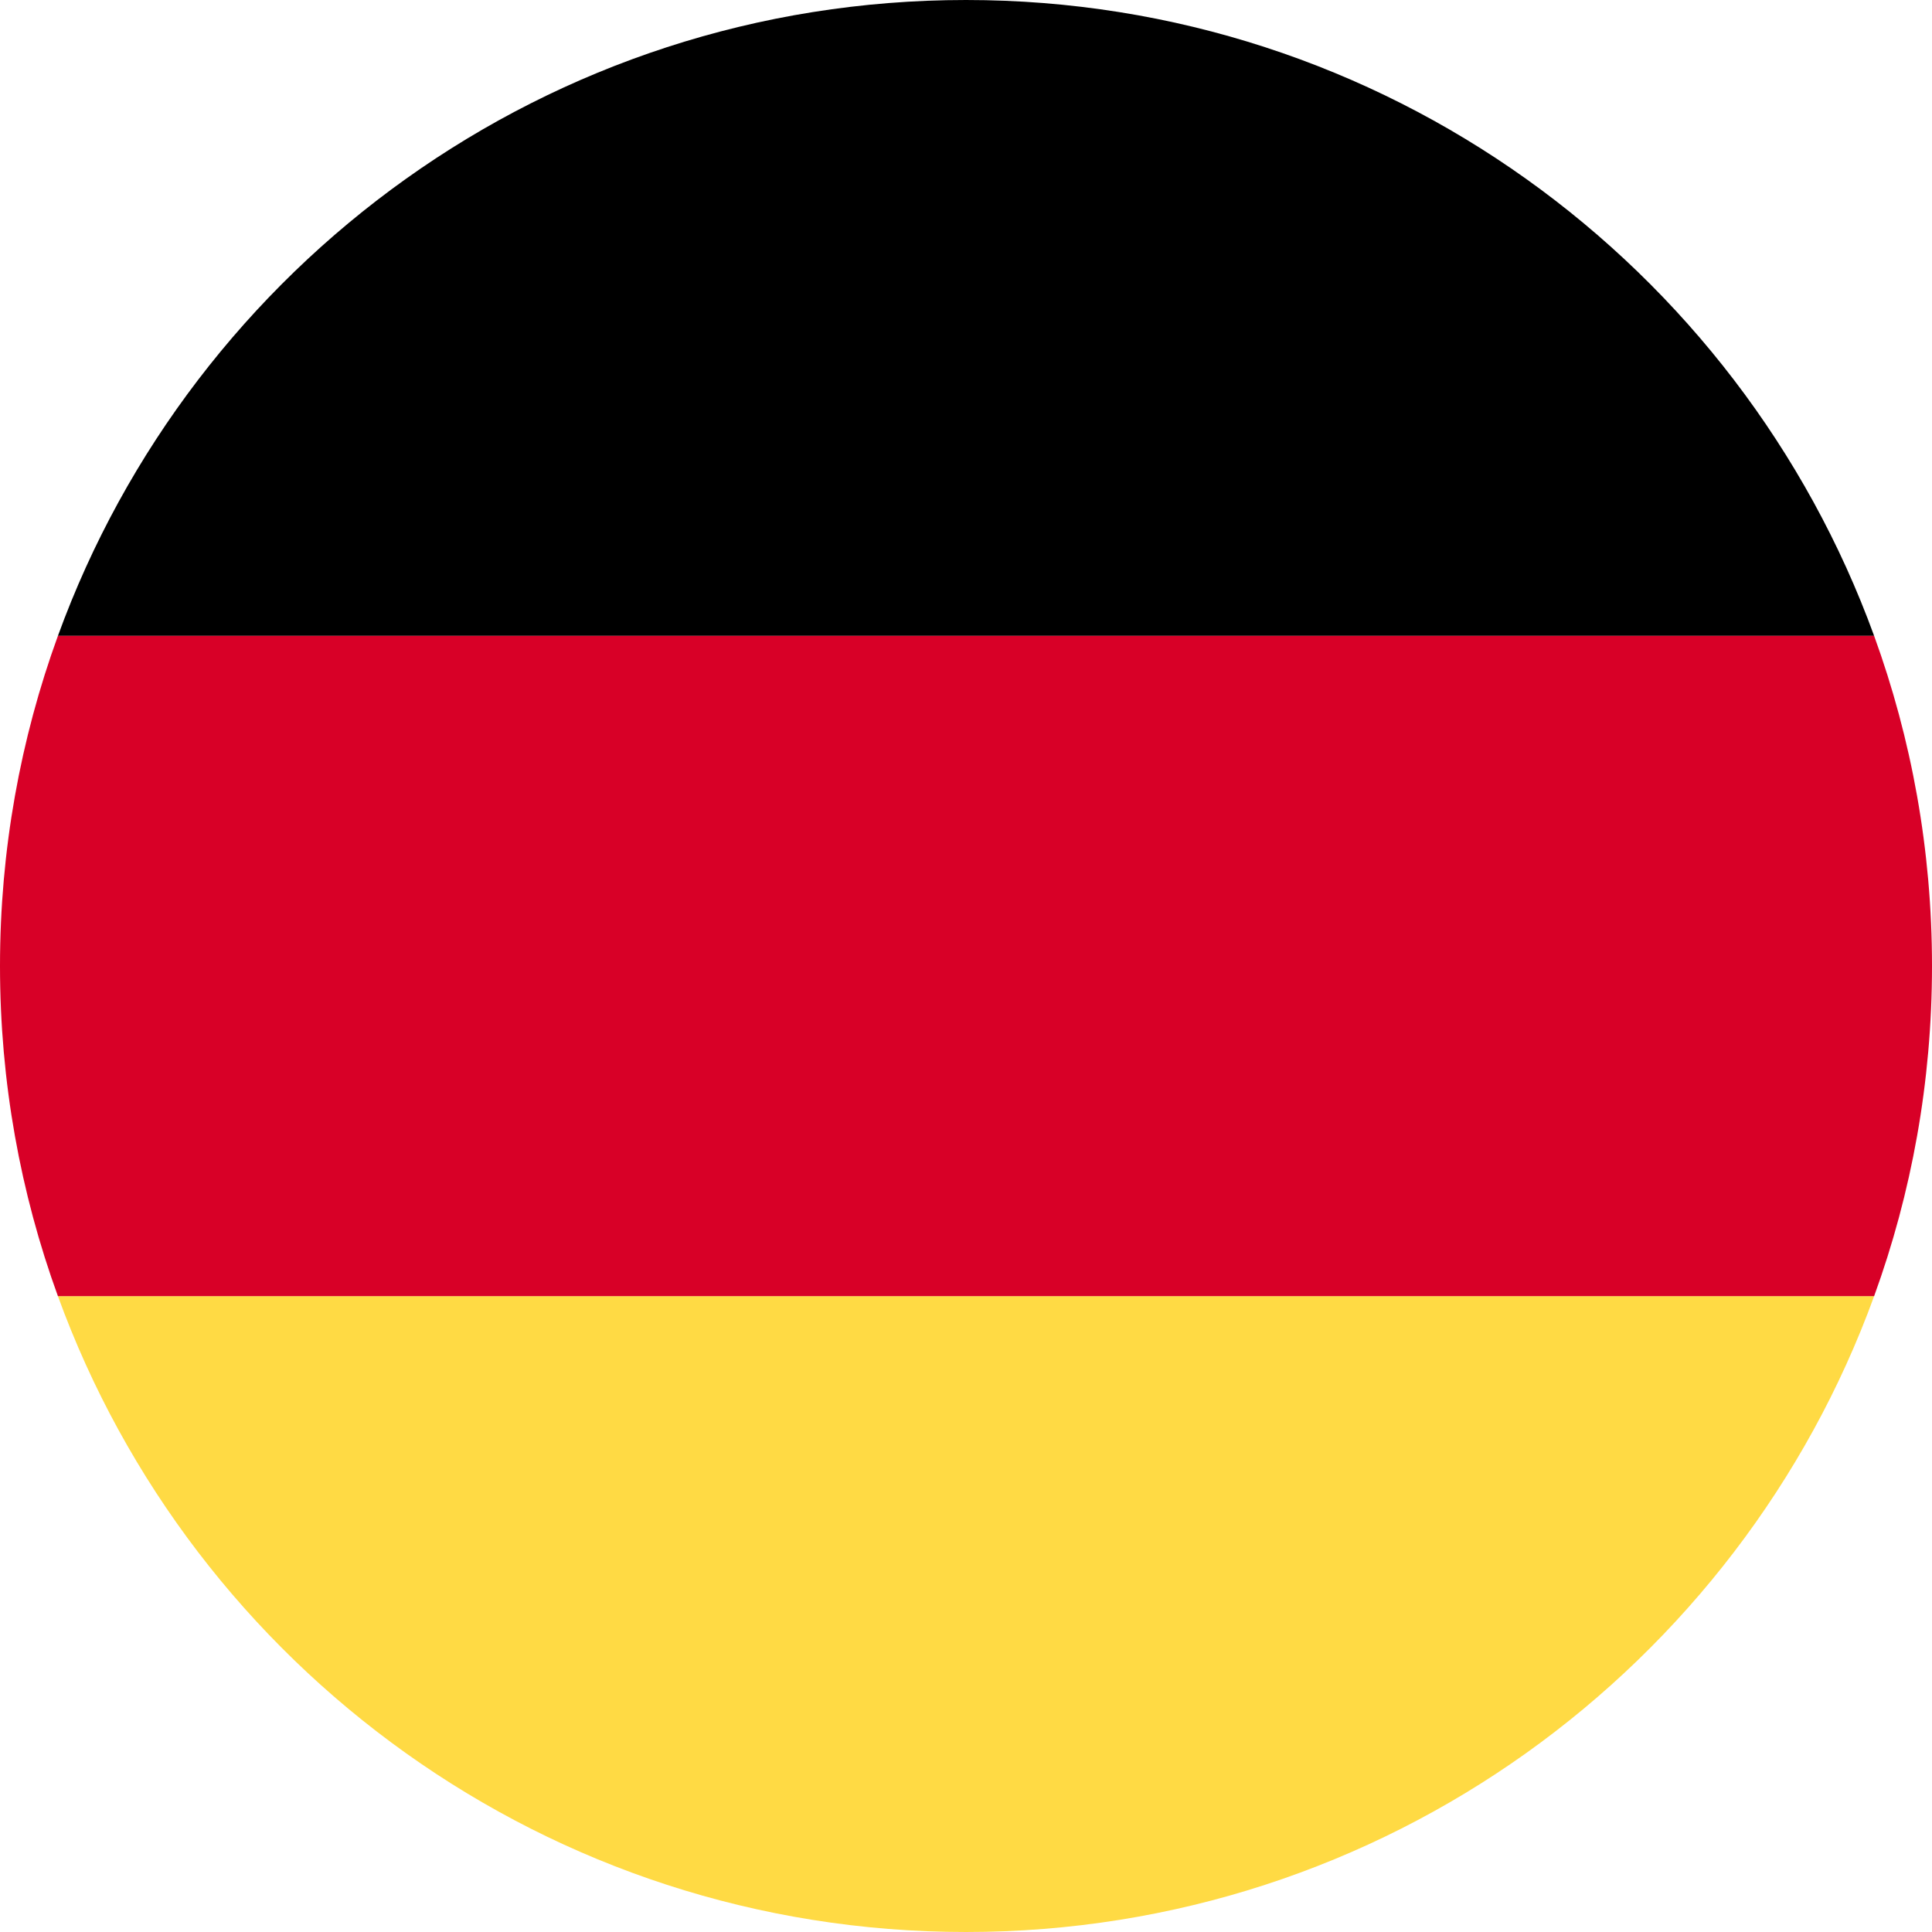
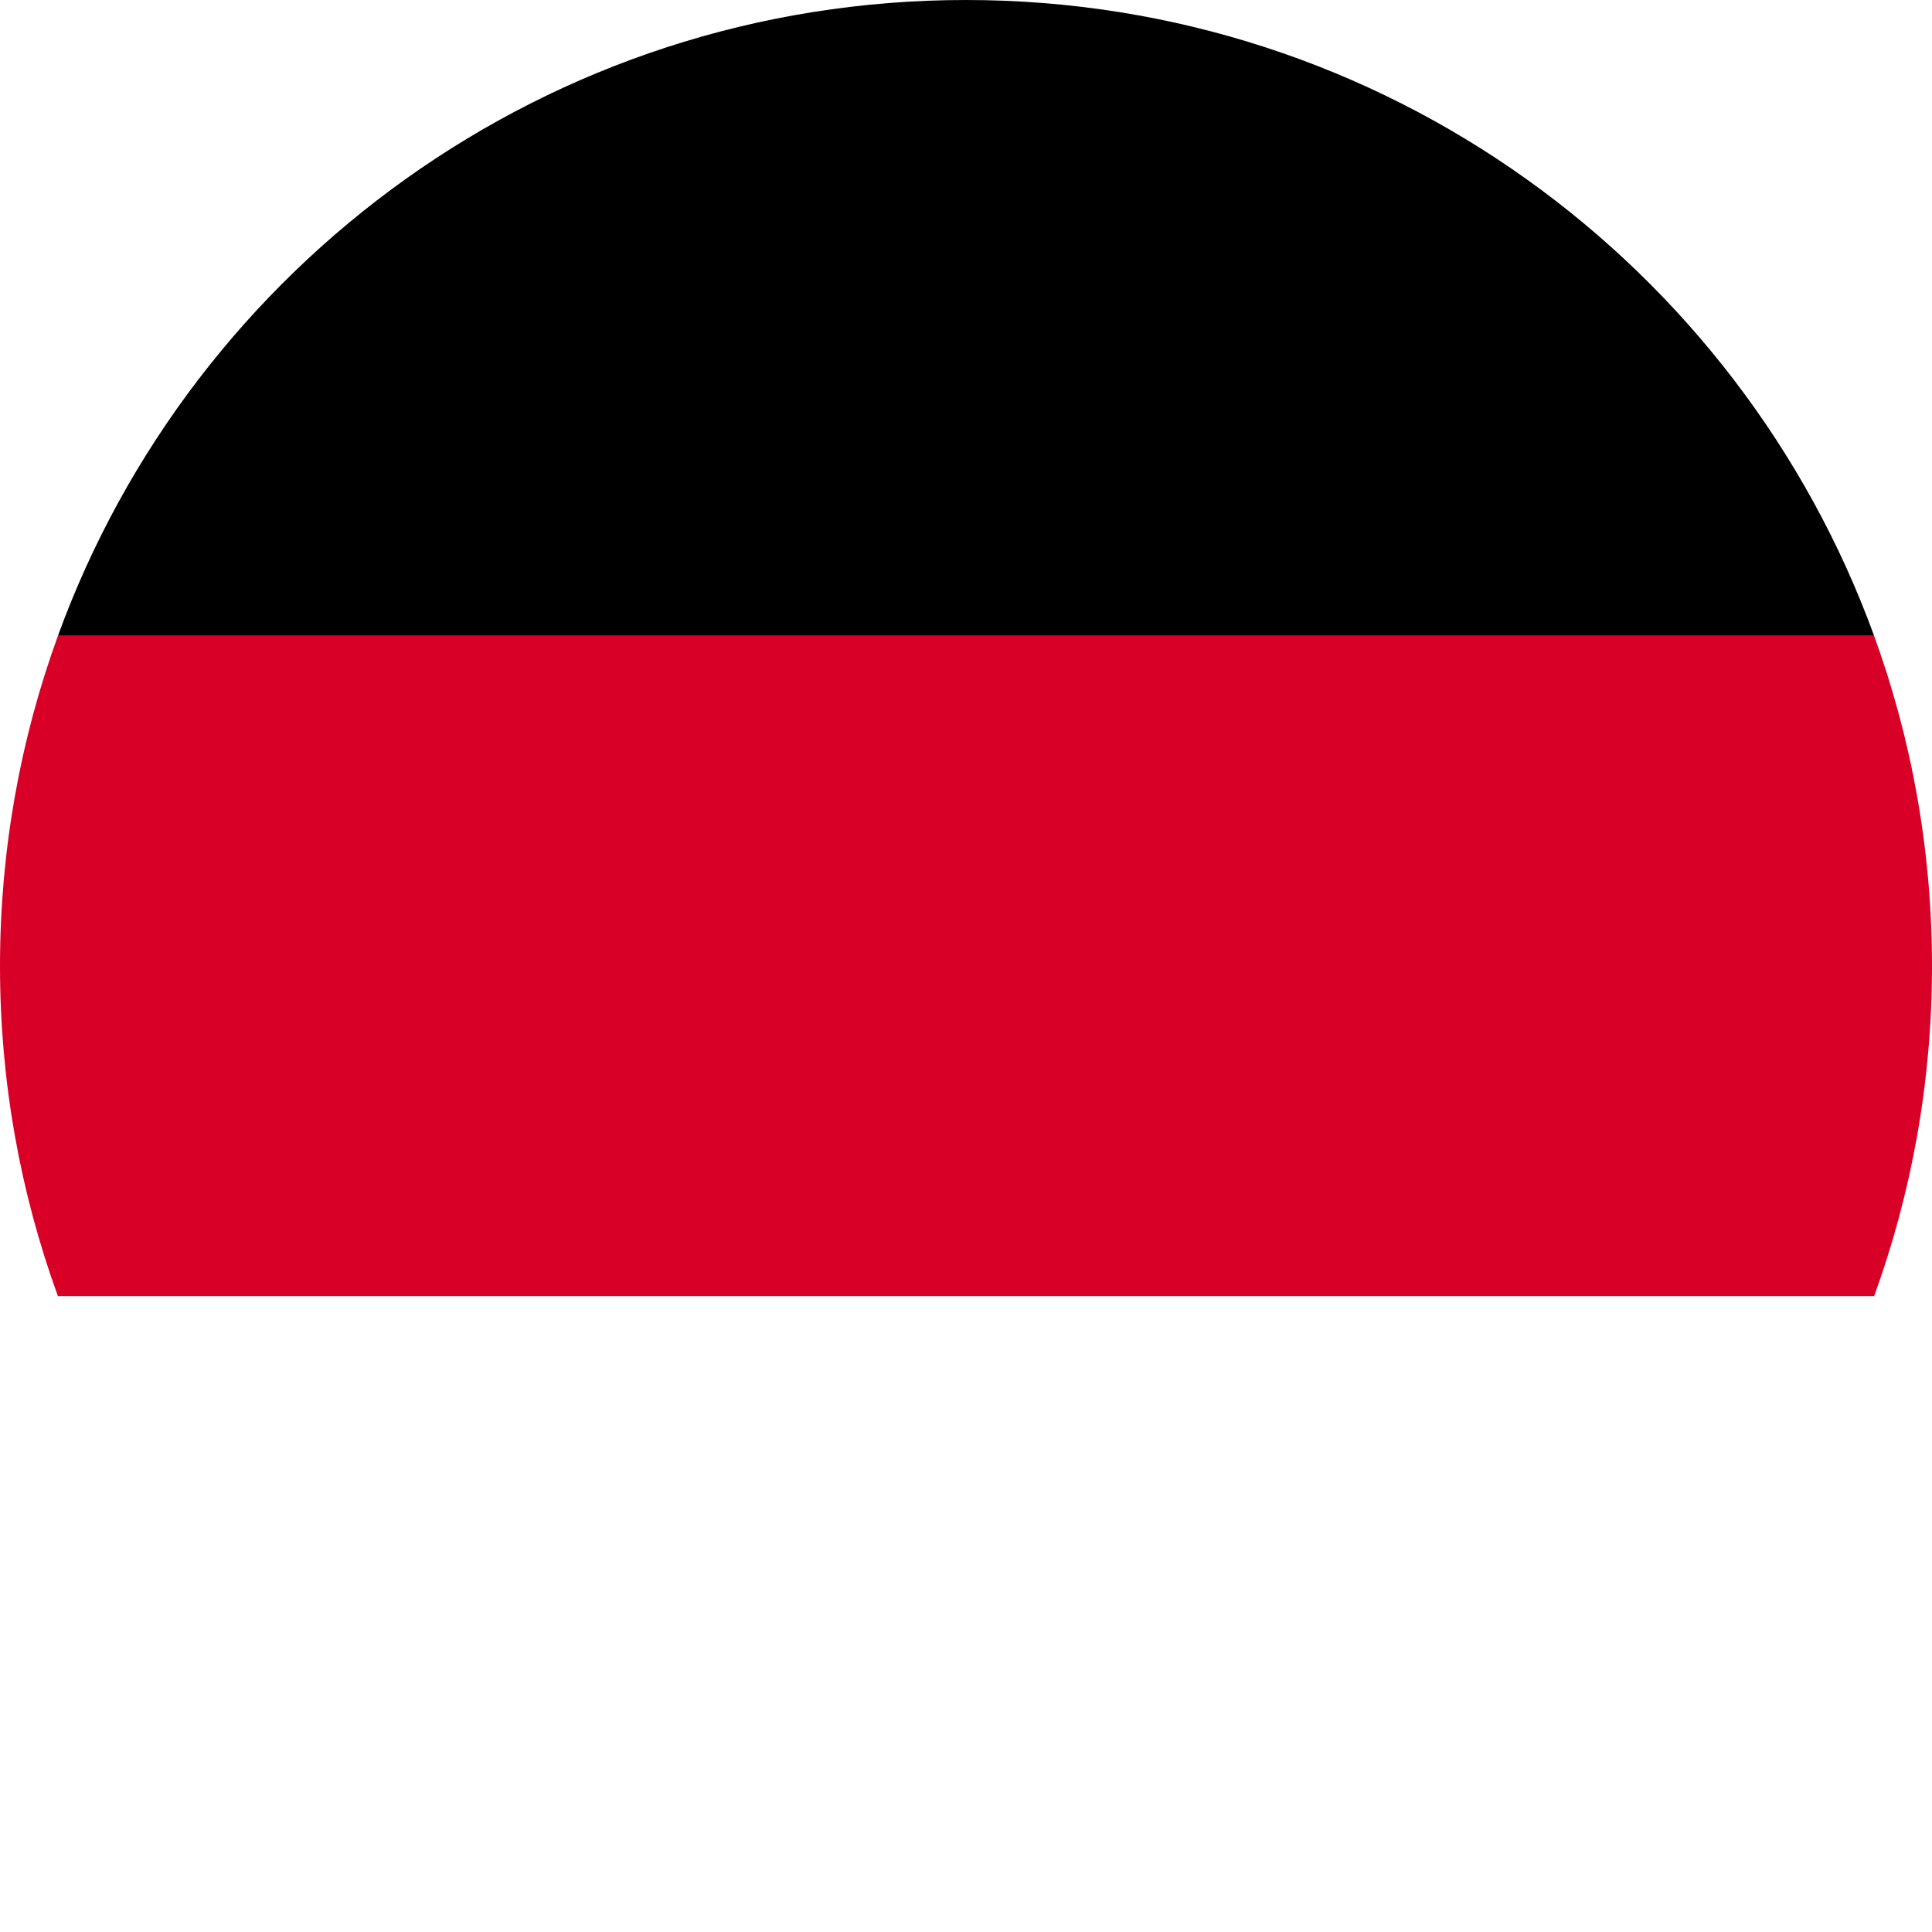
<svg xmlns="http://www.w3.org/2000/svg" width="41" height="41" viewBox="0 0 41 41" fill="none">
-   <path fill-rule="evenodd" clip-rule="evenodd" d="M39.772 27.506C36.909 35.378 29.361 41 20.5 41C11.639 41 4.091 35.378 1.229 27.506H39.772Z" fill="#FFDA44" />
  <path fill-rule="evenodd" clip-rule="evenodd" d="M39.772 13.494H1.229C4.091 5.622 11.639 0 20.5 0C29.361 0 36.909 5.622 39.772 13.494Z" fill="black" />
  <path fill-rule="evenodd" clip-rule="evenodd" d="M39.772 27.506C40.566 25.32 41 22.961 41 20.5C41 18.039 40.566 15.68 39.772 13.494H1.229C0.434 15.68 0 18.039 0 20.5C0 22.961 0.434 25.32 1.229 27.506H39.772Z" fill="#D80027" />
</svg>